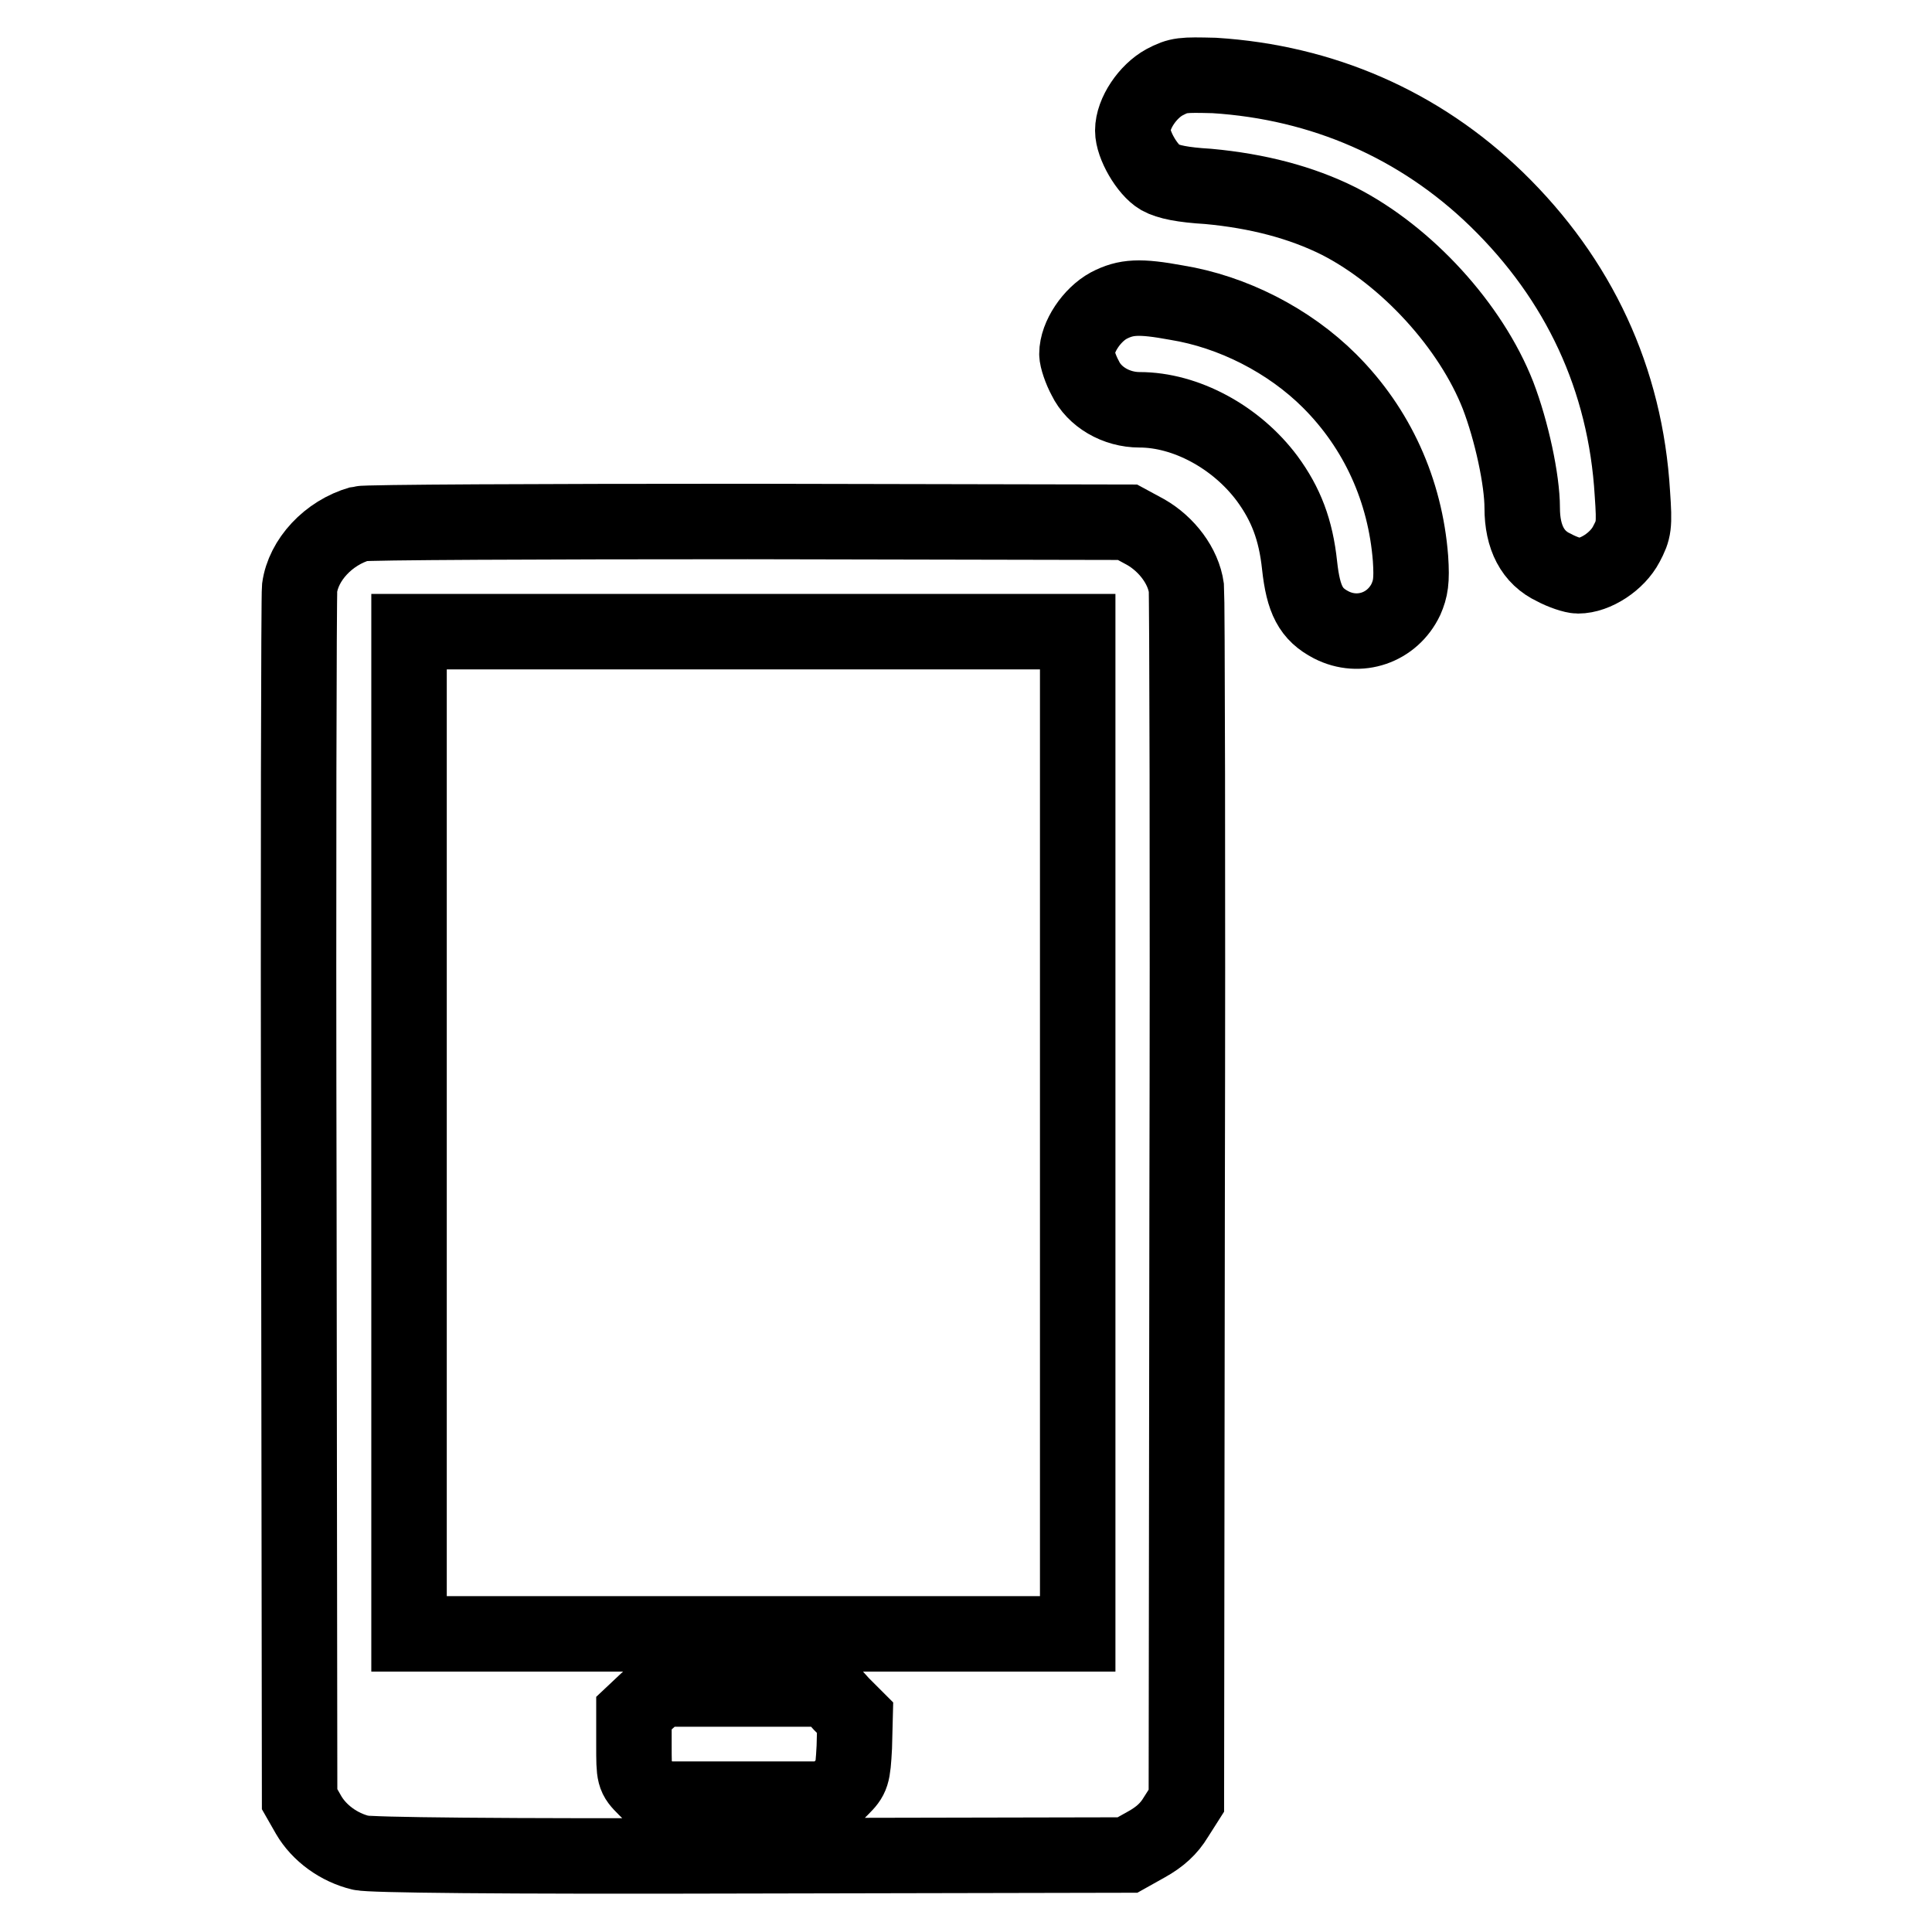
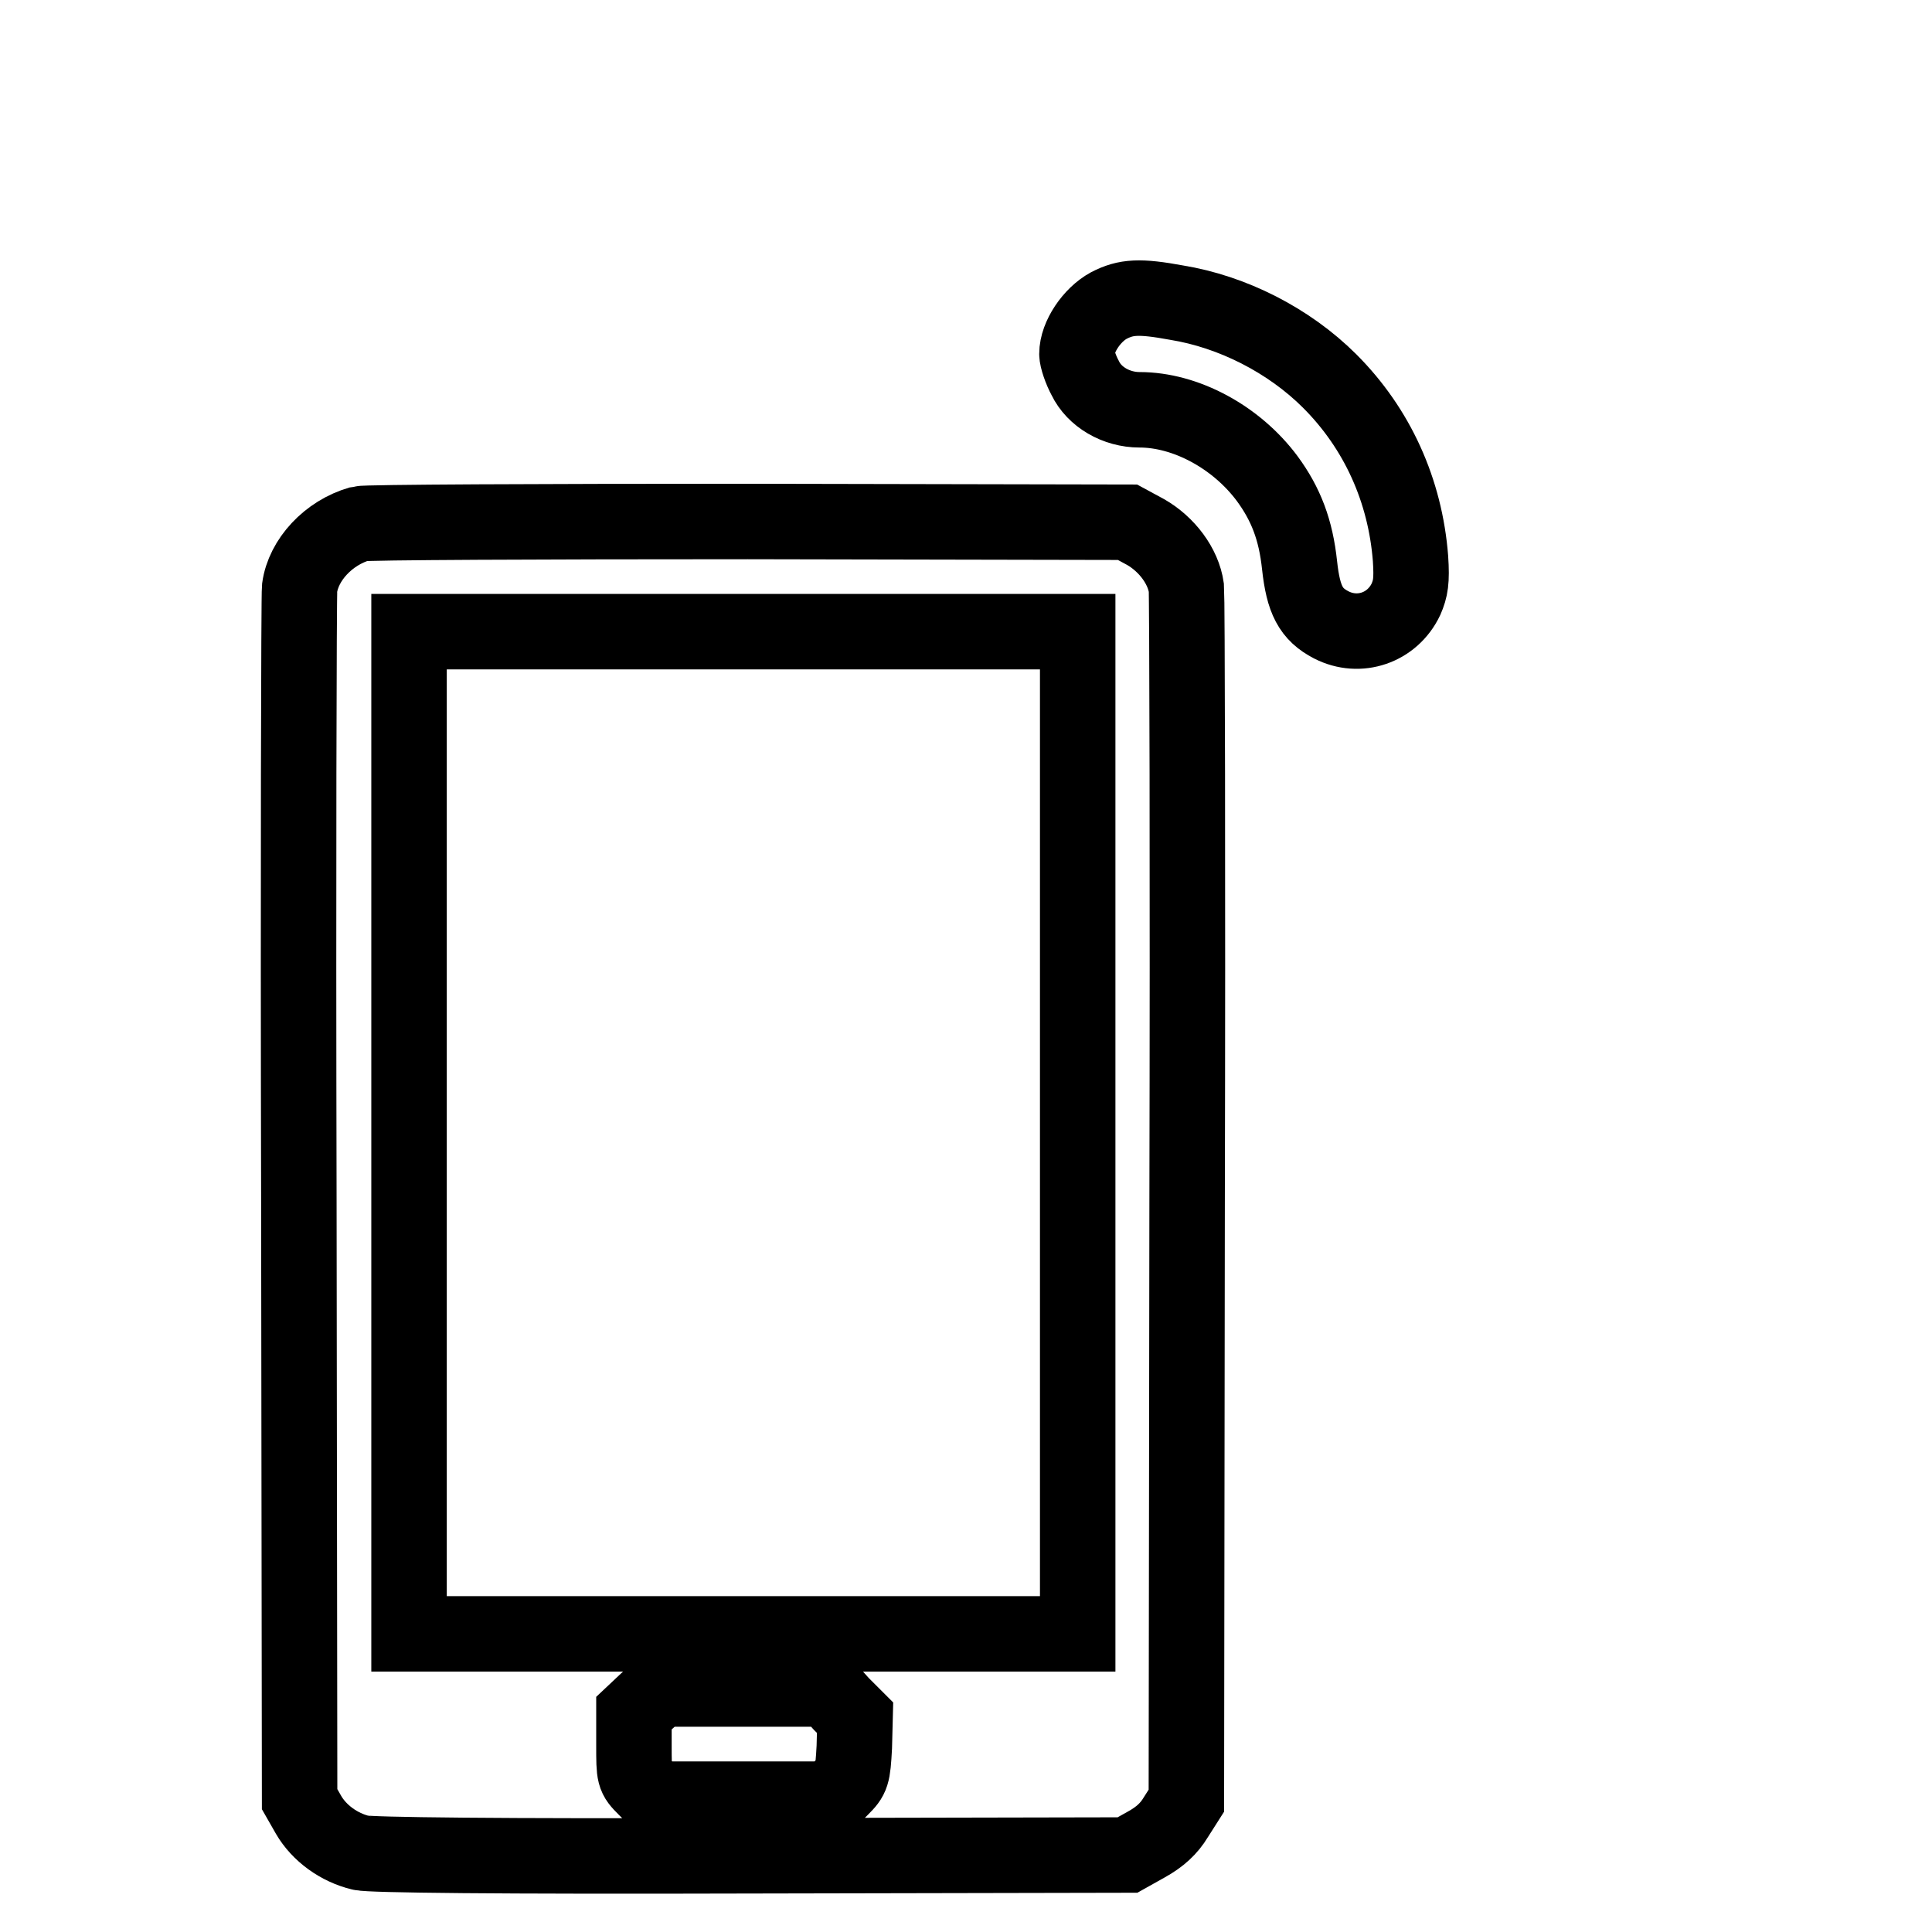
<svg xmlns="http://www.w3.org/2000/svg" version="1.1" x="0px" y="0px" viewBox="0 0 256 256" enable-background="new 0 0 256 256" xml:space="preserve">
  <g>
    <g>
      <g>
-         <path stroke-width="10" fill-opacity="0" stroke="#000000" d="M154.3,10.9c-2.2,1.2-4.2,4.1-4.2,6.4c0,1.9,1.9,5.2,3.6,6.2c1.1,0.6,3,1,6.4,1.2c6.5,0.6,12.3,2.1,17.3,4.6c9,4.6,17.5,13.9,21.1,23.1c1.8,4.7,3.2,11.2,3.2,14.9c0,3.9,1.4,6.6,4.2,7.9c1.1,0.6,2.6,1.1,3.2,1.1c2.3,0,5.2-1.9,6.4-4.2c1-1.9,1.1-2.4,0.8-6.7c-0.9-15.2-7.1-28.4-18-39c-10.2-9.9-23.1-15.5-37.4-16.4C156.7,9.9,156.2,9.9,154.3,10.9z" />
        <path stroke-width="10" fill-opacity="0" stroke="#000000" d="M146.9,40.5c-2.2,1.2-4.2,4.1-4.2,6.4c0,0.6,0.5,2.1,1.1,3.2c1.2,2.5,4.1,4.2,7.2,4.2c6.1,0,12.8,3.6,16.9,9.1c2.5,3.4,3.8,6.8,4.3,11.5c0.5,4.6,1.5,6.5,4.2,7.9c3.7,1.9,8.1,0.4,9.9-3.4c0.6-1.4,0.8-2.4,0.6-5.4c-0.7-9-4.4-17.2-10.7-23.5c-5.4-5.4-12.9-9.2-20.3-10.4C151,39.2,149.2,39.3,146.9,40.5z" />
        <path stroke-width="10" fill-opacity="0" stroke="#000000" d="M47.7,69.4c-4.2,1.2-7.5,4.8-8,8.5c-0.1,1-0.2,37.6-0.1,81.2l0.1,79.3l1.2,2.1c1.4,2.4,4,4.3,6.9,5c1.3,0.3,17.6,0.5,51.8,0.4l49.8-0.1l2.5-1.4c1.8-1,3-2.1,3.9-3.6l1.4-2.2l0.1-79.4c0.1-43.7,0-80.2-0.1-81.3c-0.4-2.9-2.6-5.8-5.4-7.4l-2.4-1.3l-50.3-0.1C71.5,69.1,48.4,69.2,47.7,69.4z M142.8,150.1v66.4H98.5H54.2v-66.4V83.7h44.3h44.3V150.1z M111.5,225.8l1.8,1.8l-0.1,3.9c-0.2,3.7-0.3,4-1.7,5.4l-1.5,1.5H98.5H87l-1.5-1.5c-1.5-1.5-1.5-1.6-1.5-5.7v-4.2l1.7-1.6l1.8-1.6h11.1h11.1L111.5,225.8z" />
      </g>
    </g>
  </g>
</svg>